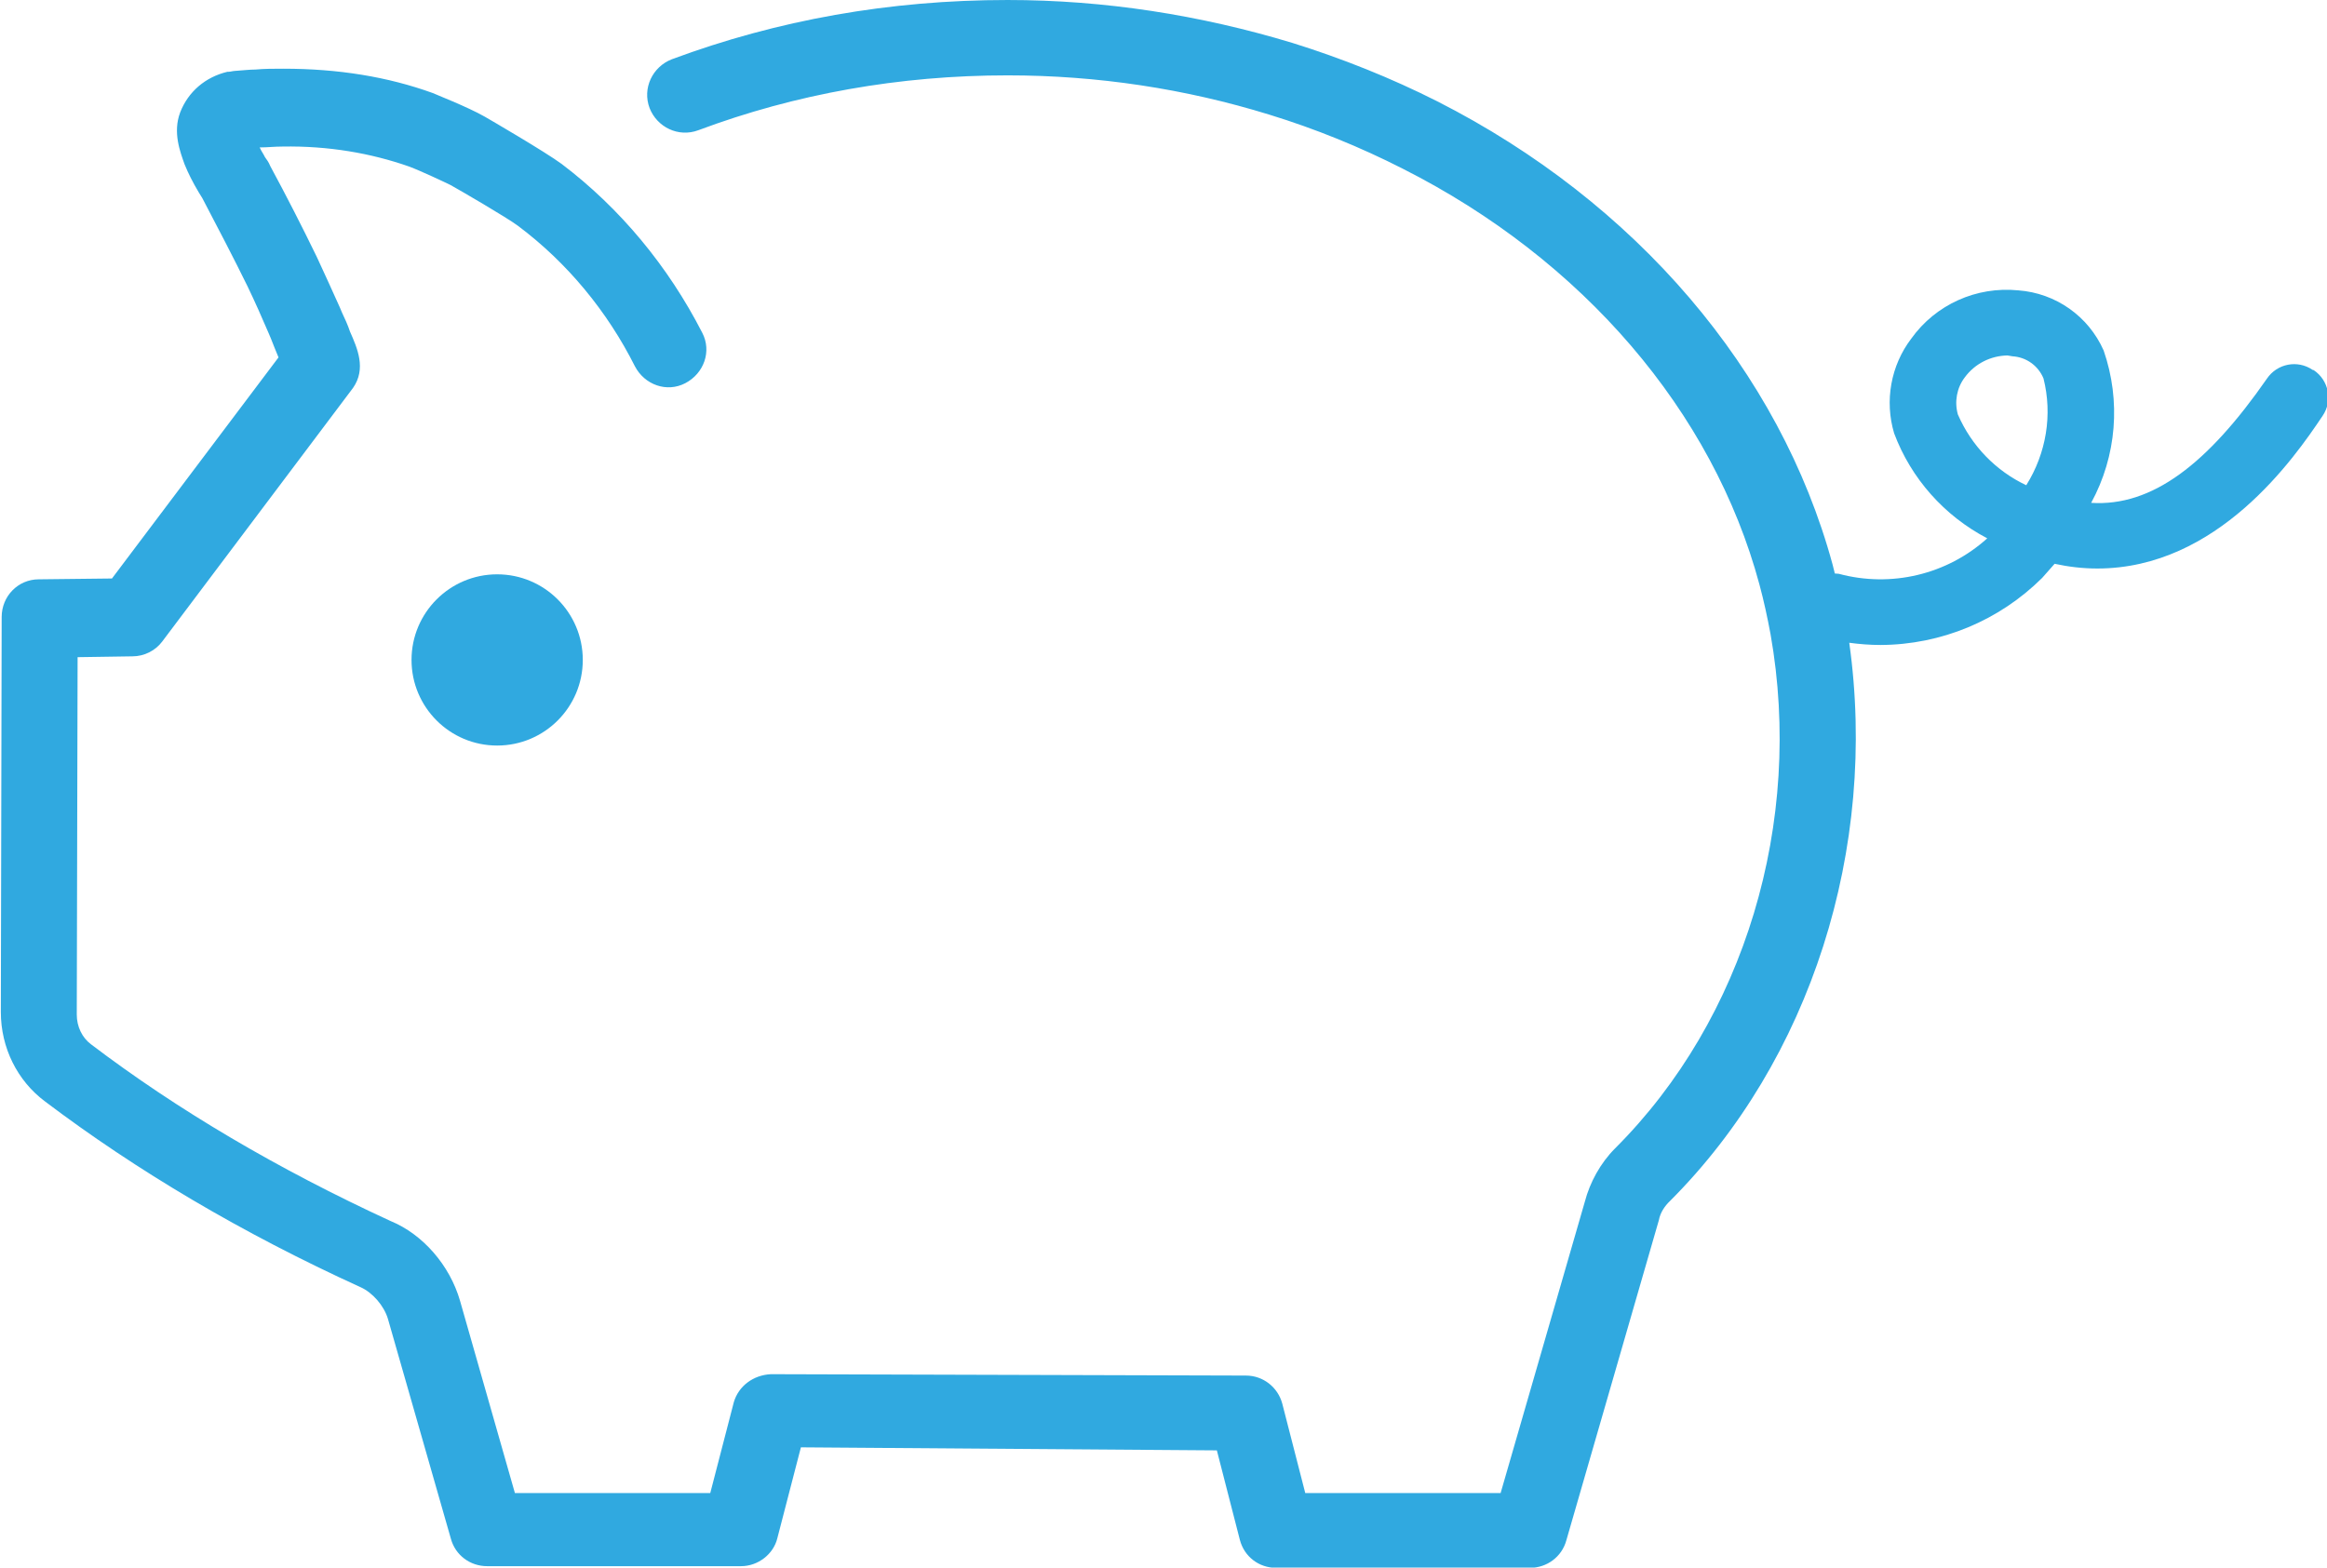
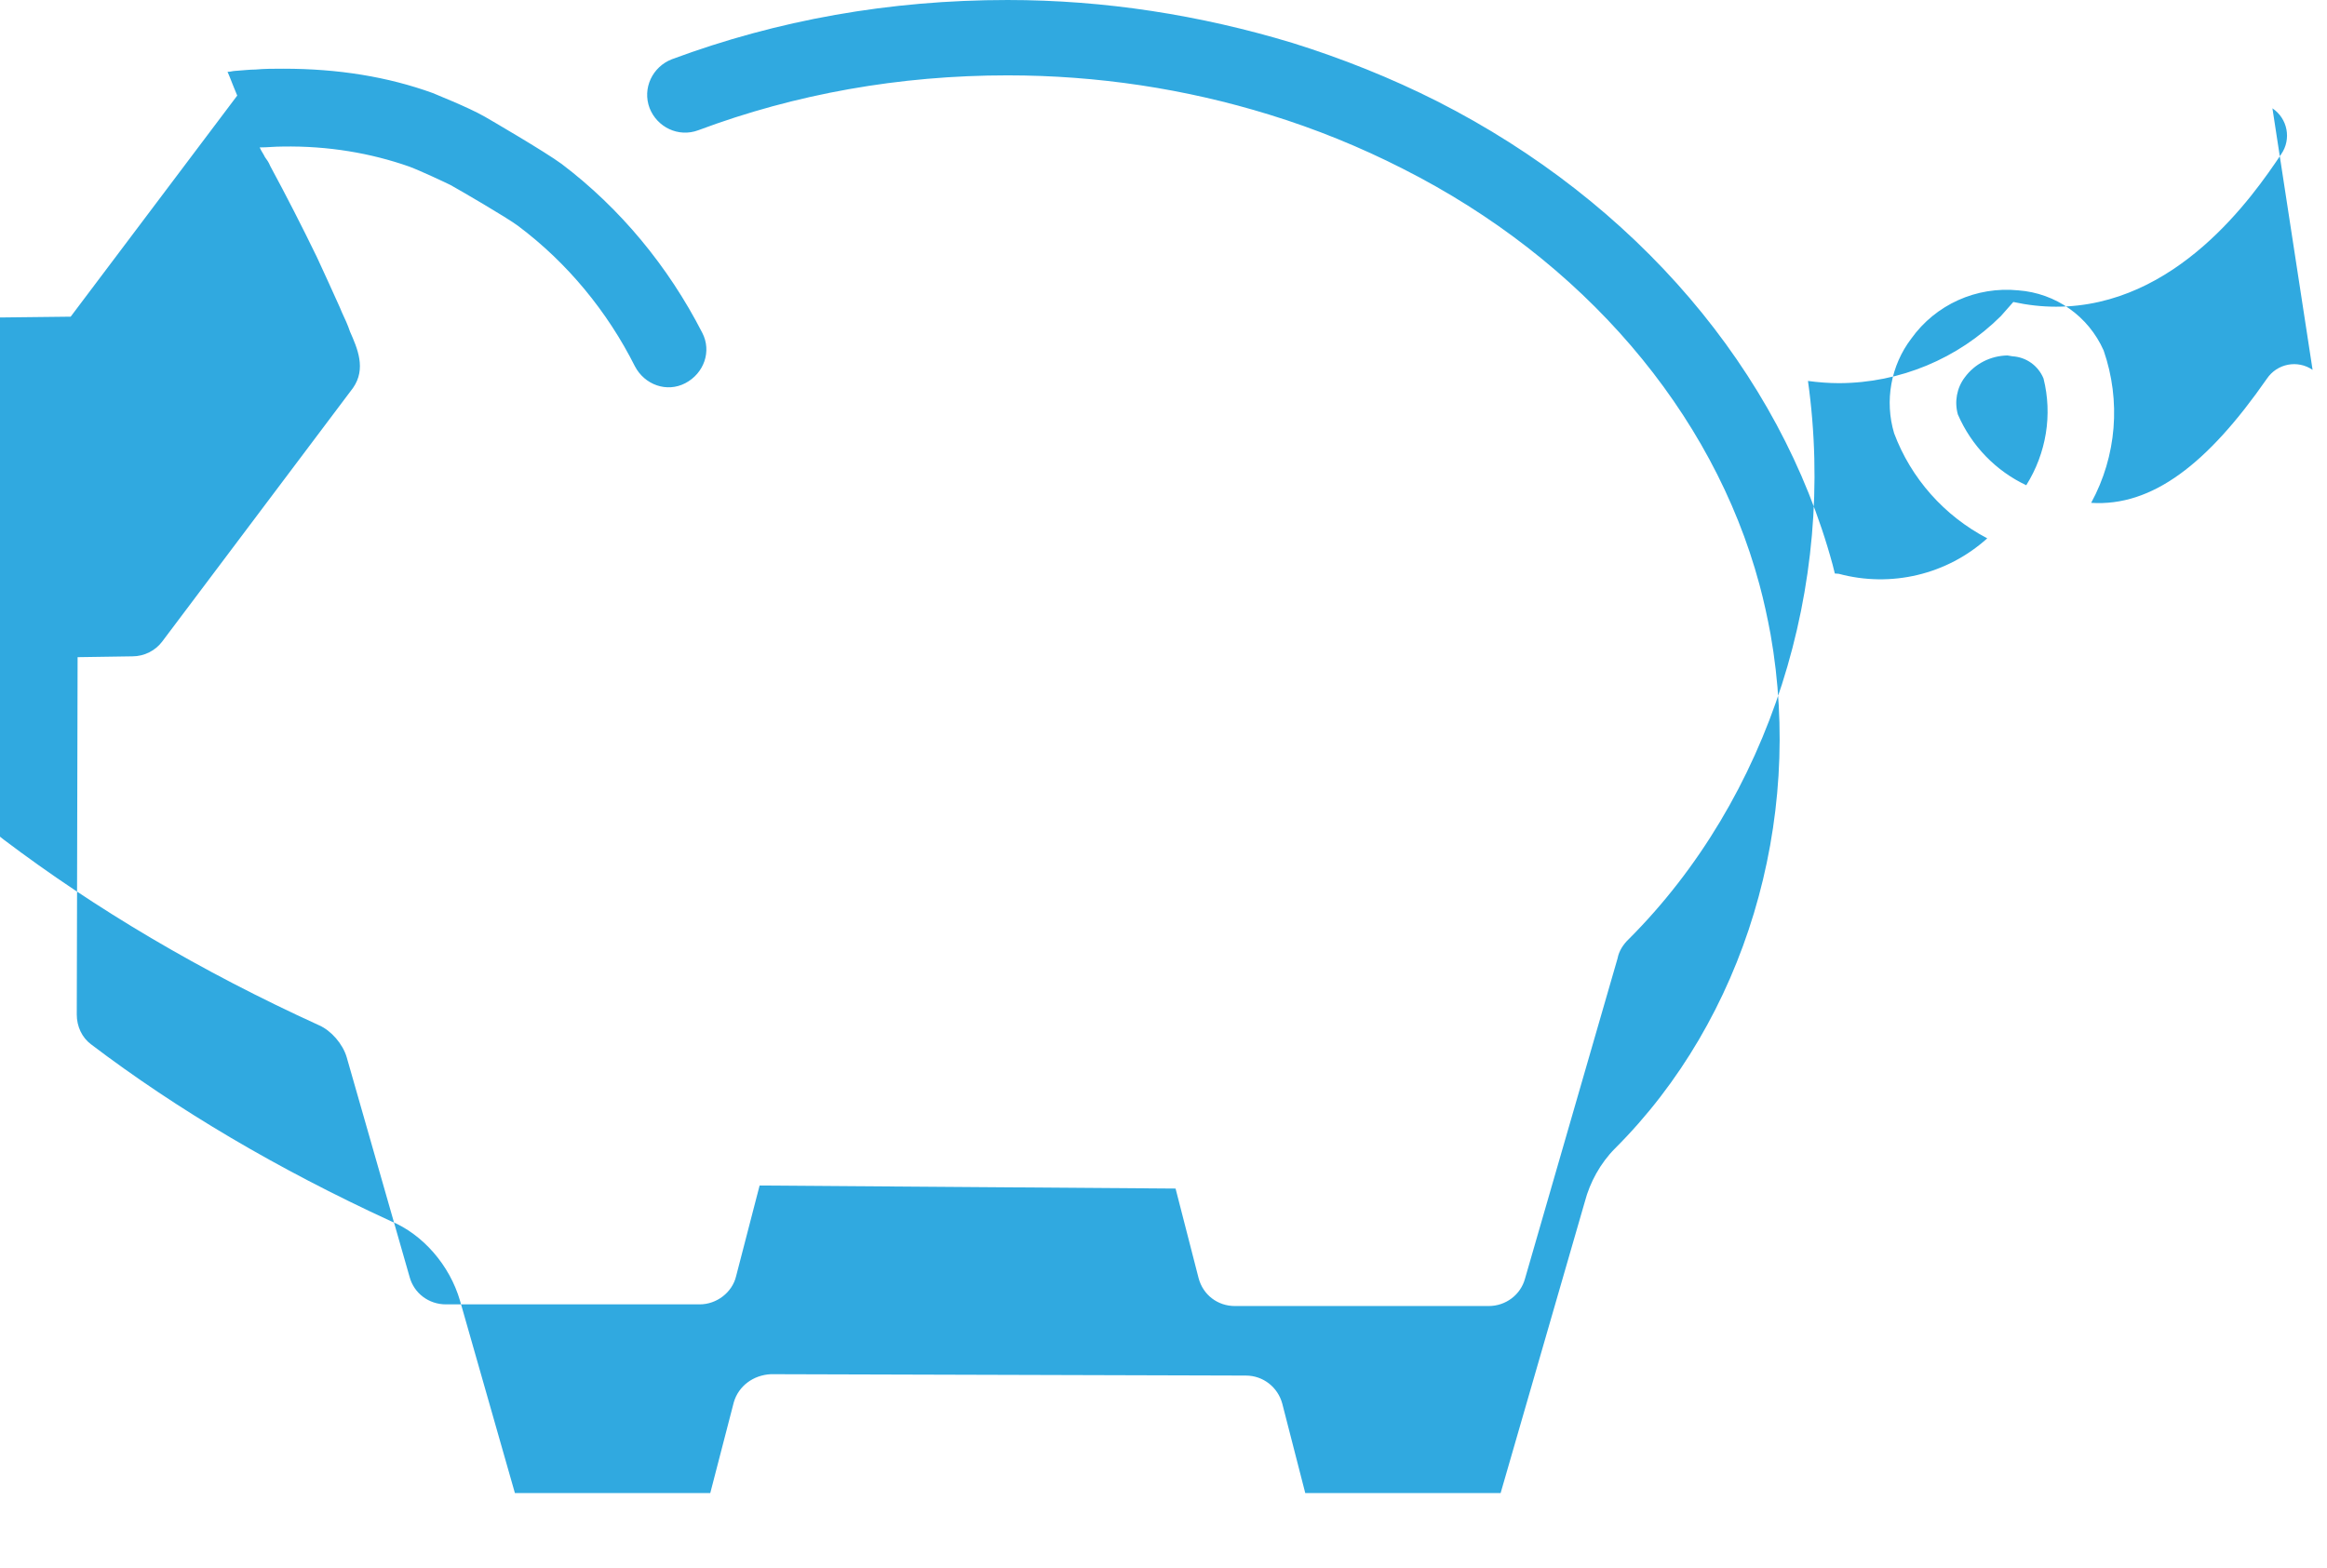
<svg xmlns="http://www.w3.org/2000/svg" id="Layer_2" data-name="Layer 2" viewBox="0 0 83.97 56.58">
  <defs>
    <style>
      .cls-1 {
        fill: #30a9e0;
      }
    </style>
  </defs>
  <g id="Layer_1-2" data-name="Layer 1">
    <g>
-       <path class="cls-1" d="M83.45,13.35c-.54-.37-1.28-.23-1.65.32-2.14,3.08-4.14,4.62-6.34,4.48.92-1.69,1.08-3.68.45-5.5-.55-1.24-1.73-2.07-3.08-2.17-1.51-.15-2.98.51-3.86,1.74-.74.97-.97,2.25-.62,3.42.61,1.63,1.81,2.98,3.36,3.79-1.45,1.31-3.47,1.79-5.36,1.28-.05-.01-.09,0-.14-.01-.03-.11-.05-.21-.08-.32-1.9-7-7.1-13.08-14.26-16.72-1.68-.85-3.44-1.55-5.23-2.11-3.34-1.01-6.78-1.55-10.28-1.55-4.25,0-8.3.72-12.12,2.14-.69.27-1.07,1.04-.8,1.76.27.69,1.04,1.07,1.76.8,3.5-1.31,7.26-1.98,11.16-1.98,3.23,0,6.41.48,9.45,1.42,1.66.51,3.28,1.17,4.81,1.95,6.49,3.28,11.19,8.76,12.87,15.01.16.59.29,1.2.4,1.79,1.2,6.78-.93,13.89-5.61,18.56-.53.53-.91,1.23-1.09,1.92l-3.04,10.52h-7.05l-.83-3.23c-.16-.59-.69-1.01-1.31-1.01l-17.14-.05c-.64.03-1.17.43-1.34,1.01l-.85,3.28h-7.05l-1.98-6.94c-.37-1.28-1.34-2.4-2.51-2.88-4.06-1.87-7.69-4.01-10.81-6.38-.32-.24-.51-.64-.51-1.07l.03-12.9,1.98-.03c.43,0,.83-.21,1.07-.53l6.89-9.16c.48-.69.16-1.42-.11-2.03-.08-.24-.19-.48-.29-.69l-.08-.19c-.27-.61-.56-1.23-.83-1.82-.53-1.09-1.09-2.19-1.68-3.28-.05-.13-.13-.24-.19-.32-.05-.11-.13-.21-.19-.35h.05c.24,0,.48-.03.77-.03,1.66-.03,3.2.24,4.57.72.43.16,1.34.59,1.5.67.29.16,2.03,1.17,2.43,1.47,1.79,1.34,3.23,3.1,4.22,5.07.35.67,1.15.96,1.82.61s.96-1.15.61-1.82c-1.23-2.4-2.96-4.49-5.07-6.09-.61-.45-2.64-1.63-2.78-1.71-.61-.35-1.84-.83-1.87-.85-1.63-.59-3.42-.88-5.39-.88-.35,0-.69,0-1.01.03-.21,0-.45.03-.75.05-.05,0-.16.03-.21.03h-.05c-.8.19-1.42.72-1.71,1.47-.27.72,0,1.42.16,1.87.13.32.29.64.51,1.01.05.08.08.13.13.21.56,1.07,1.12,2.14,1.63,3.18.27.56.53,1.15.77,1.71l.08.19c.08.21.16.4.27.67l-6.01,7.98-2.64.03c-.75,0-1.34.61-1.34,1.36l-.03,14.26c0,1.28.59,2.48,1.6,3.23,3.28,2.48,7.1,4.75,11.38,6.7.43.19.85.67.99,1.15l2.27,7.93c.16.59.69.99,1.31.99h9.16c.61,0,1.17-.43,1.31-1.01l.85-3.28,15.01.11.83,3.23c.16.61.69,1.01,1.31,1.01h9.16c.61,0,1.15-.4,1.31-.99l3.34-11.56c.05-.27.21-.51.4-.69,5.08-5.08,7.51-12.73,6.47-20.15.37.05.75.08,1.13.08,2.19-.01,4.28-.88,5.83-2.42l.45-.51c.51.11,1.02.17,1.54.17,4.34,0,7.1-3.97,8.13-5.51.37-.54.23-1.28-.32-1.65ZM73.13,17.52c-1.11-.52-1.99-1.43-2.48-2.56-.13-.46-.04-.96.25-1.34.36-.49.93-.78,1.54-.79l.18.03c.5.03.93.34,1.12.8.33,1.31.1,2.7-.62,3.85Z" />
-       <circle class="cls-1" cx="17.94" cy="23.82" r="3.09" />
+       <path class="cls-1" d="M83.45,13.35c-.54-.37-1.28-.23-1.65.32-2.14,3.08-4.14,4.62-6.34,4.48.92-1.69,1.08-3.68.45-5.5-.55-1.24-1.73-2.07-3.08-2.17-1.51-.15-2.98.51-3.86,1.74-.74.97-.97,2.25-.62,3.42.61,1.63,1.81,2.98,3.36,3.79-1.45,1.31-3.47,1.79-5.36,1.28-.05-.01-.09,0-.14-.01-.03-.11-.05-.21-.08-.32-1.9-7-7.1-13.08-14.26-16.72-1.68-.85-3.44-1.55-5.23-2.11-3.34-1.01-6.78-1.55-10.28-1.55-4.25,0-8.3.72-12.12,2.14-.69.27-1.07,1.04-.8,1.76.27.69,1.04,1.07,1.76.8,3.5-1.31,7.26-1.98,11.16-1.98,3.23,0,6.41.48,9.45,1.42,1.66.51,3.28,1.17,4.81,1.95,6.49,3.28,11.19,8.76,12.87,15.01.16.59.29,1.2.4,1.79,1.2,6.78-.93,13.89-5.61,18.56-.53.53-.91,1.23-1.09,1.92l-3.04,10.52h-7.05l-.83-3.23c-.16-.59-.69-1.01-1.31-1.01l-17.14-.05c-.64.03-1.17.43-1.34,1.01l-.85,3.28h-7.05l-1.98-6.94c-.37-1.28-1.34-2.4-2.51-2.88-4.06-1.87-7.69-4.01-10.81-6.38-.32-.24-.51-.64-.51-1.07l.03-12.9,1.98-.03c.43,0,.83-.21,1.07-.53l6.89-9.16c.48-.69.16-1.42-.11-2.03-.08-.24-.19-.48-.29-.69l-.08-.19c-.27-.61-.56-1.23-.83-1.82-.53-1.09-1.09-2.19-1.68-3.28-.05-.13-.13-.24-.19-.32-.05-.11-.13-.21-.19-.35h.05c.24,0,.48-.03.77-.03,1.66-.03,3.2.24,4.57.72.43.16,1.34.59,1.5.67.29.16,2.03,1.17,2.43,1.47,1.79,1.34,3.23,3.1,4.22,5.07.35.67,1.15.96,1.82.61s.96-1.15.61-1.82c-1.23-2.4-2.96-4.49-5.07-6.09-.61-.45-2.64-1.63-2.78-1.71-.61-.35-1.84-.83-1.87-.85-1.63-.59-3.42-.88-5.39-.88-.35,0-.69,0-1.01.03-.21,0-.45.03-.75.05-.05,0-.16.03-.21.03h-.05l.08.19c.08.21.16.4.27.67l-6.01,7.98-2.64.03c-.75,0-1.34.61-1.34,1.36l-.03,14.26c0,1.28.59,2.48,1.6,3.23,3.28,2.48,7.1,4.75,11.38,6.7.43.19.85.67.99,1.15l2.27,7.93c.16.59.69.99,1.31.99h9.16c.61,0,1.17-.43,1.31-1.01l.85-3.28,15.01.11.83,3.23c.16.61.69,1.01,1.31,1.01h9.16c.61,0,1.15-.4,1.31-.99l3.34-11.56c.05-.27.21-.51.4-.69,5.08-5.08,7.51-12.73,6.47-20.15.37.05.75.08,1.13.08,2.19-.01,4.28-.88,5.83-2.42l.45-.51c.51.11,1.02.17,1.54.17,4.34,0,7.1-3.97,8.13-5.51.37-.54.23-1.28-.32-1.65ZM73.13,17.52c-1.11-.52-1.99-1.43-2.48-2.56-.13-.46-.04-.96.25-1.34.36-.49.93-.78,1.54-.79l.18.03c.5.03.93.34,1.12.8.33,1.31.1,2.7-.62,3.85Z" />
    </g>
  </g>
</svg>